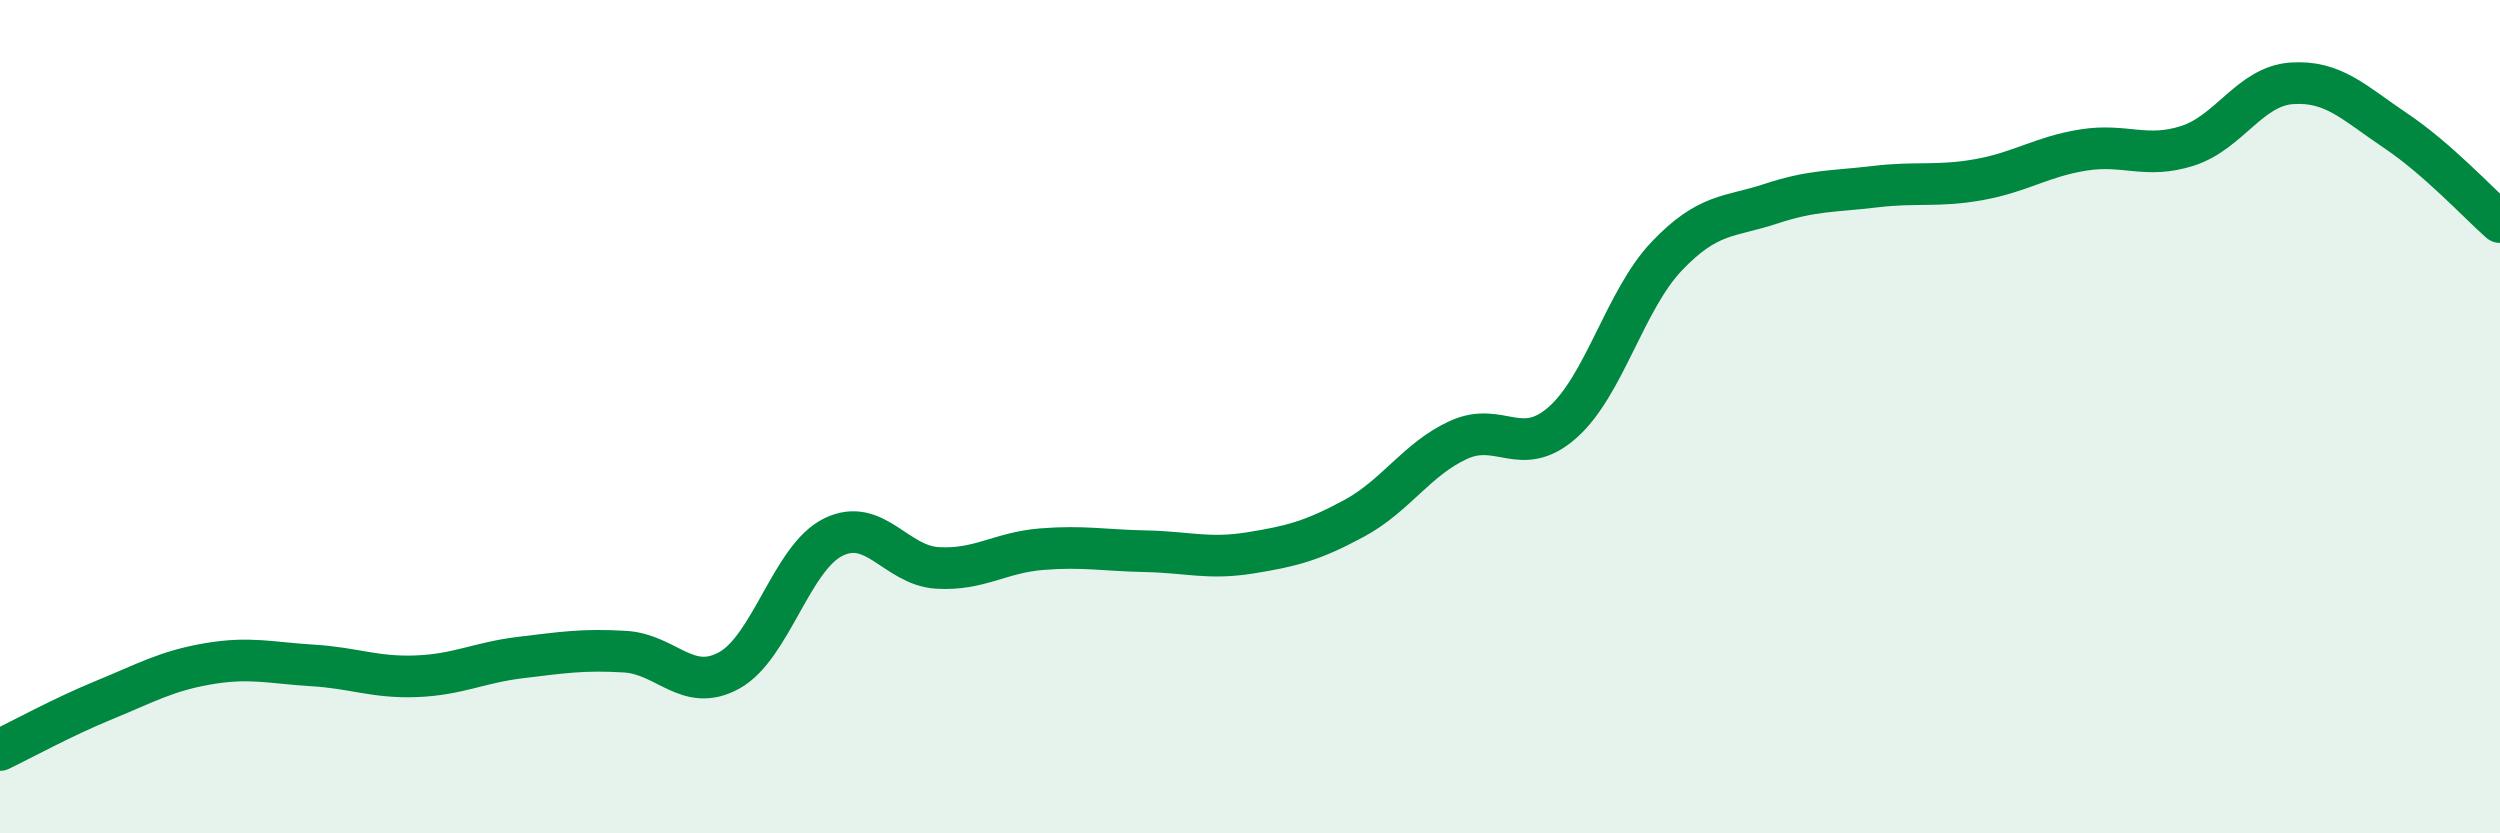
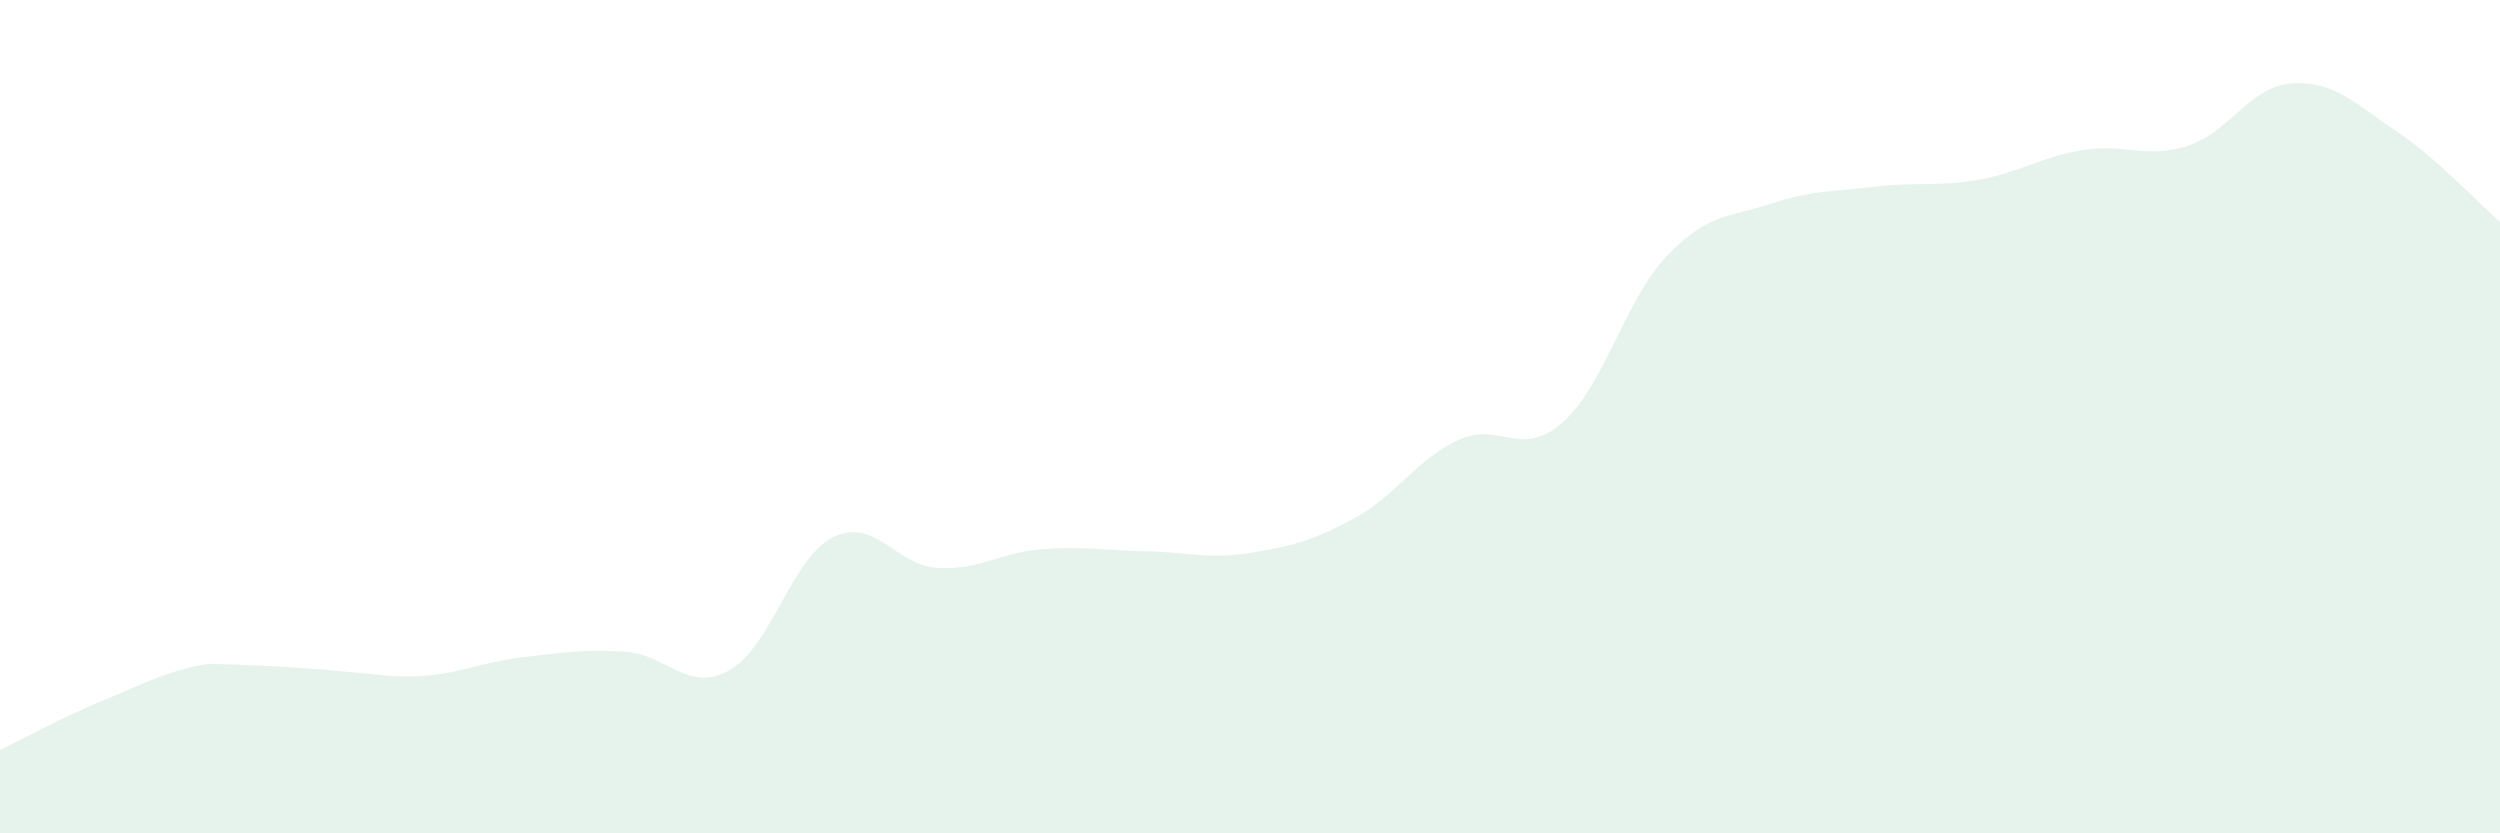
<svg xmlns="http://www.w3.org/2000/svg" width="60" height="20" viewBox="0 0 60 20">
-   <path d="M 0,18 C 0.5,17.76 1.5,17.21 2.5,16.8 C 3.5,16.39 4,16.1 5,15.93 C 6,15.76 6.5,15.91 7.5,15.97 C 8.5,16.03 9,16.27 10,16.23 C 11,16.19 11.5,15.9 12.5,15.78 C 13.5,15.66 14,15.58 15,15.64 C 16,15.7 16.5,16.64 17.5,16.09 C 18.5,15.54 19,13.38 20,12.89 C 21,12.4 21.5,13.57 22.5,13.63 C 23.5,13.69 24,13.26 25,13.18 C 26,13.1 26.5,13.21 27.5,13.23 C 28.5,13.25 29,13.43 30,13.27 C 31,13.11 31.5,12.98 32.5,12.44 C 33.5,11.9 34,11.02 35,10.56 C 36,10.1 36.5,11.02 37.5,10.14 C 38.5,9.26 39,7.2 40,6.15 C 41,5.1 41.5,5.22 42.5,4.89 C 43.5,4.56 44,4.6 45,4.48 C 46,4.36 46.5,4.49 47.5,4.31 C 48.5,4.13 49,3.76 50,3.6 C 51,3.44 51.5,3.82 52.5,3.5 C 53.5,3.18 54,2.07 55,2 C 56,1.93 56.5,2.47 57.5,3.14 C 58.5,3.81 59.5,4.89 60,5.33L60 20L0 20Z" fill="#008740" opacity="0.1" stroke-linecap="round" stroke-linejoin="round" />
-   <path d="M 0,18 C 0.5,17.76 1.5,17.21 2.5,16.8 C 3.5,16.39 4,16.1 5,15.93 C 6,15.76 6.5,15.91 7.5,15.97 C 8.5,16.03 9,16.27 10,16.23 C 11,16.19 11.5,15.9 12.5,15.78 C 13.5,15.66 14,15.58 15,15.64 C 16,15.7 16.5,16.64 17.5,16.09 C 18.5,15.54 19,13.38 20,12.89 C 21,12.4 21.5,13.57 22.5,13.63 C 23.5,13.69 24,13.26 25,13.18 C 26,13.1 26.5,13.21 27.5,13.23 C 28.5,13.25 29,13.43 30,13.27 C 31,13.11 31.5,12.98 32.5,12.44 C 33.5,11.9 34,11.02 35,10.56 C 36,10.1 36.5,11.02 37.5,10.14 C 38.5,9.26 39,7.2 40,6.15 C 41,5.1 41.5,5.22 42.5,4.89 C 43.5,4.56 44,4.6 45,4.48 C 46,4.36 46.5,4.49 47.5,4.31 C 48.5,4.13 49,3.76 50,3.6 C 51,3.44 51.5,3.82 52.5,3.5 C 53.5,3.18 54,2.07 55,2 C 56,1.93 56.5,2.47 57.5,3.14 C 58.5,3.81 59.5,4.89 60,5.33" stroke="#008740" stroke-width="1" fill="none" stroke-linecap="round" stroke-linejoin="round" />
+   <path d="M 0,18 C 0.5,17.76 1.5,17.21 2.5,16.8 C 3.5,16.39 4,16.1 5,15.93 C 8.5,16.03 9,16.27 10,16.23 C 11,16.19 11.5,15.9 12.5,15.78 C 13.5,15.66 14,15.58 15,15.64 C 16,15.7 16.5,16.64 17.5,16.09 C 18.5,15.54 19,13.38 20,12.89 C 21,12.4 21.5,13.57 22.5,13.63 C 23.5,13.69 24,13.26 25,13.18 C 26,13.1 26.5,13.21 27.5,13.23 C 28.5,13.25 29,13.43 30,13.27 C 31,13.11 31.5,12.98 32.5,12.44 C 33.5,11.9 34,11.02 35,10.56 C 36,10.1 36.5,11.02 37.5,10.14 C 38.5,9.26 39,7.2 40,6.15 C 41,5.1 41.5,5.22 42.5,4.89 C 43.5,4.56 44,4.6 45,4.48 C 46,4.36 46.5,4.49 47.5,4.31 C 48.5,4.13 49,3.76 50,3.6 C 51,3.44 51.5,3.82 52.5,3.5 C 53.5,3.18 54,2.07 55,2 C 56,1.93 56.5,2.47 57.5,3.14 C 58.5,3.81 59.5,4.89 60,5.33L60 20L0 20Z" fill="#008740" opacity="0.1" stroke-linecap="round" stroke-linejoin="round" />
</svg>